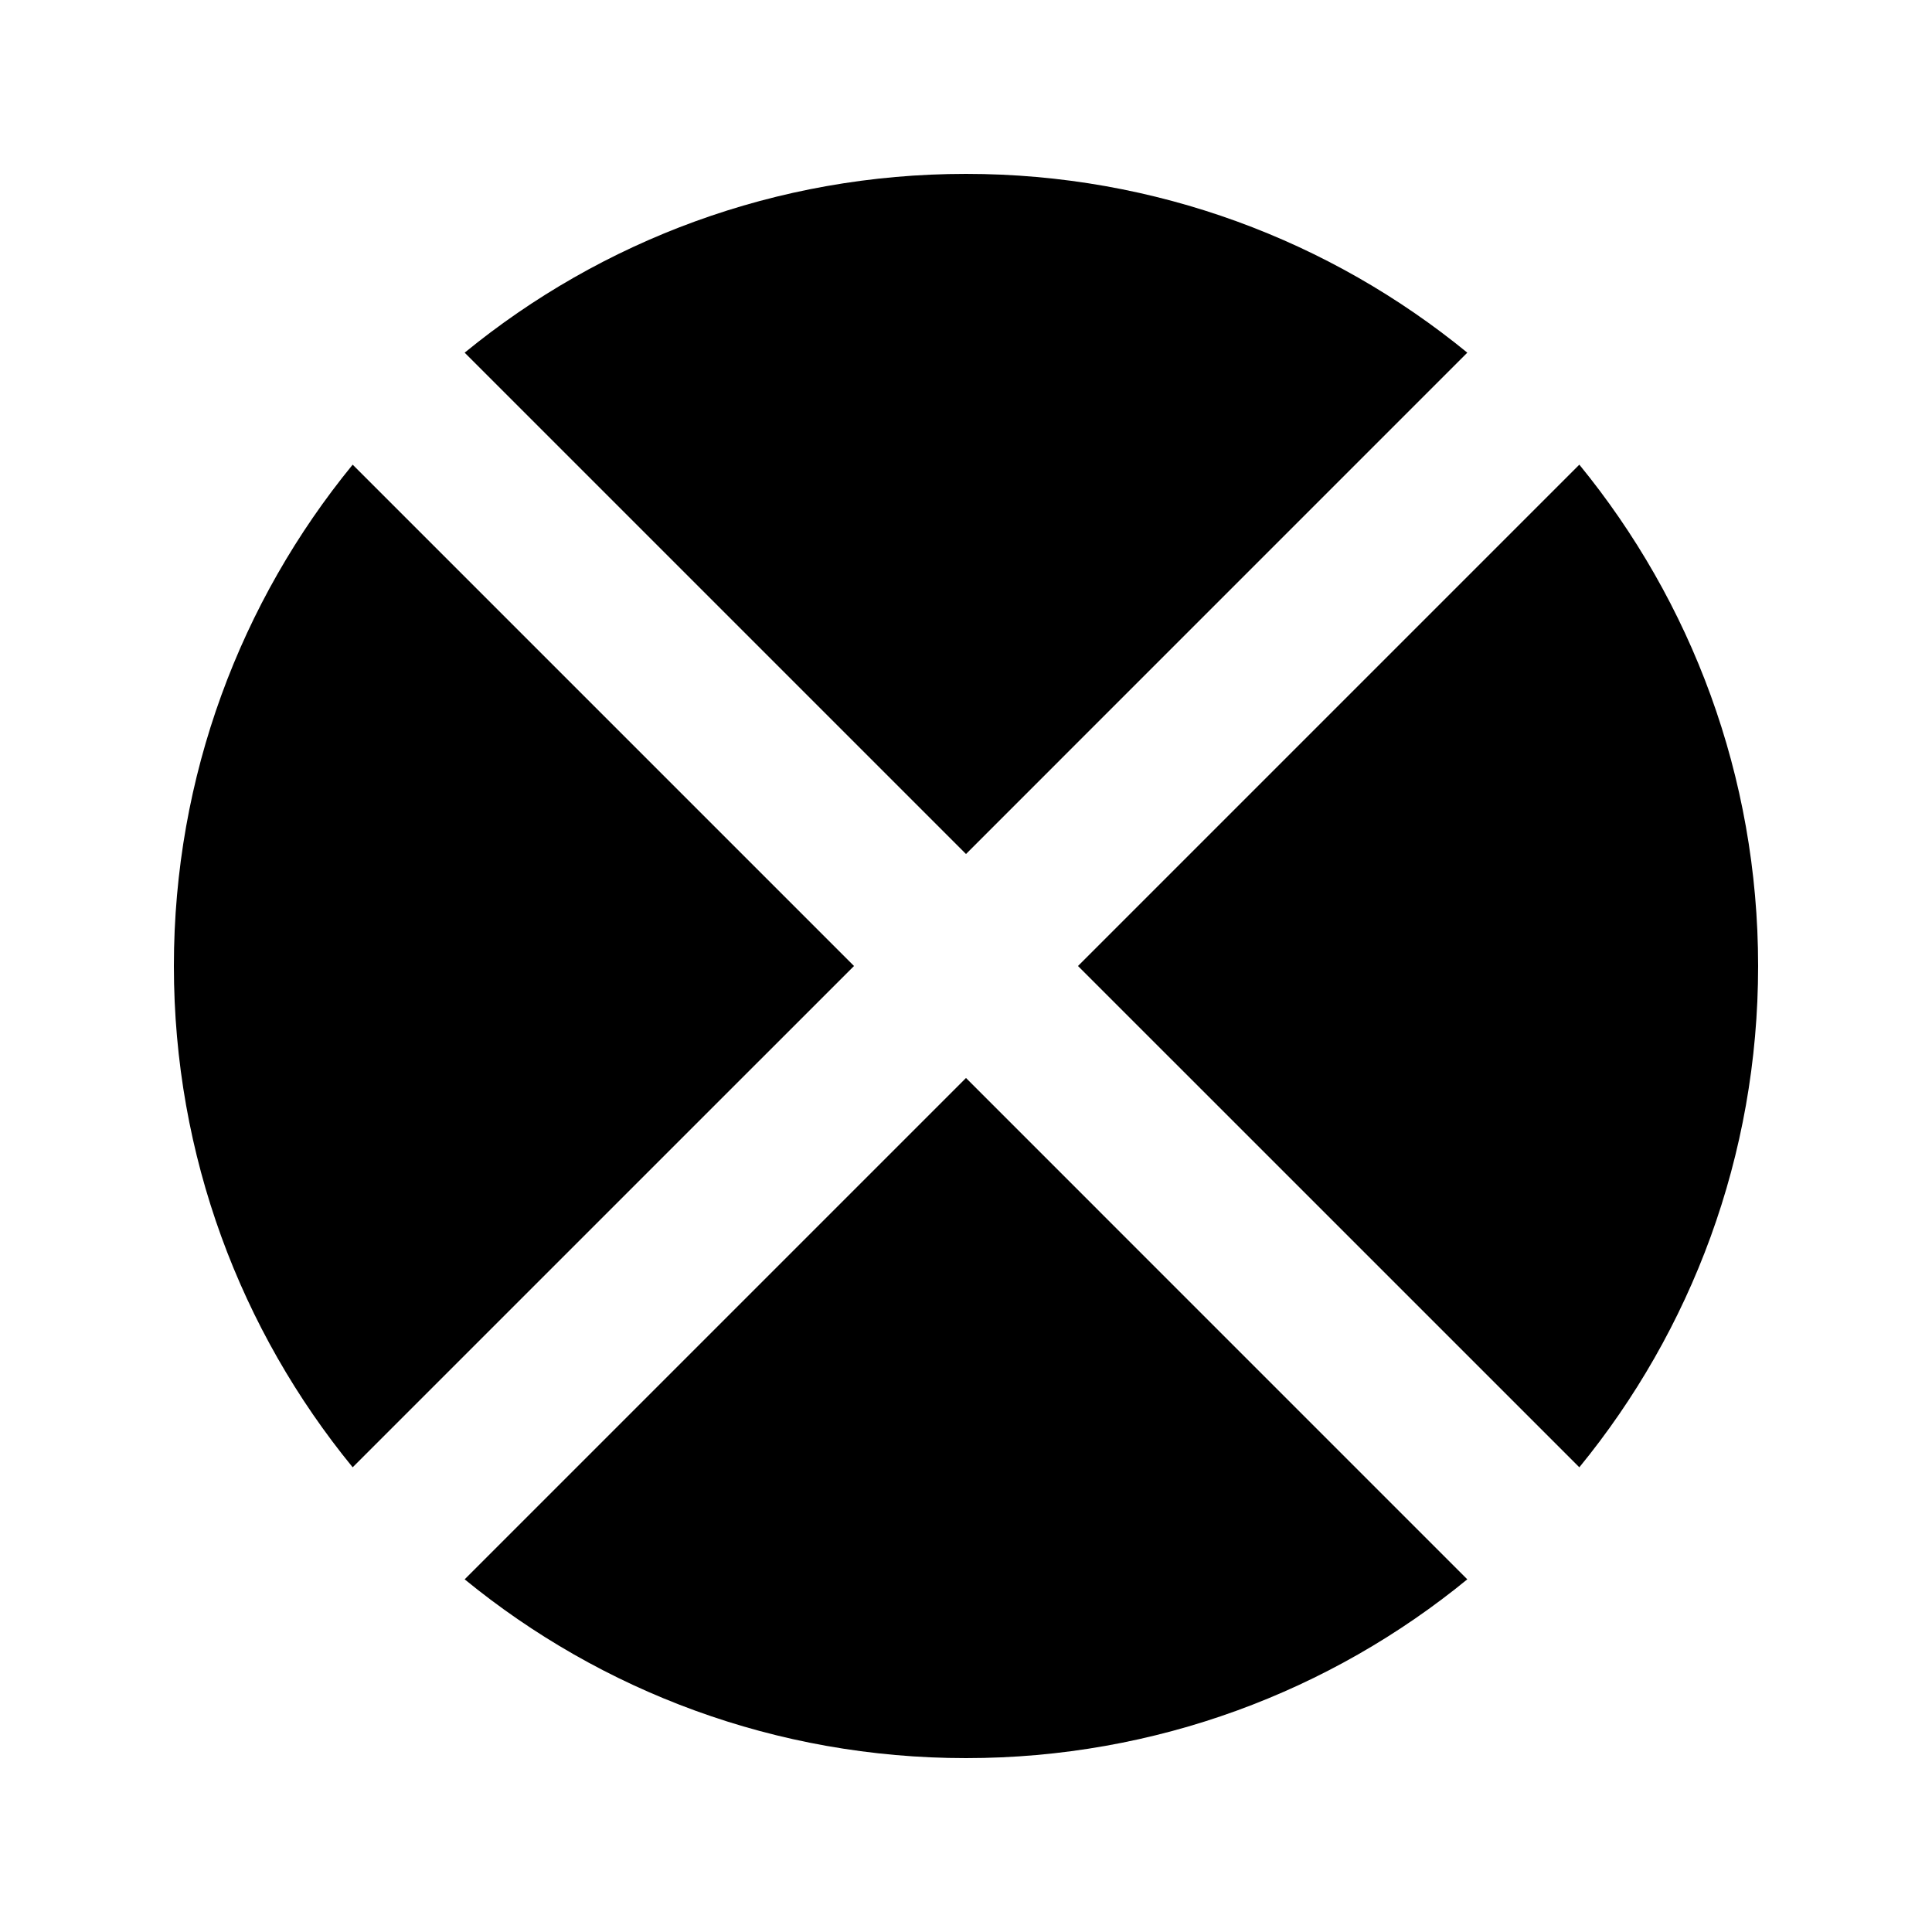
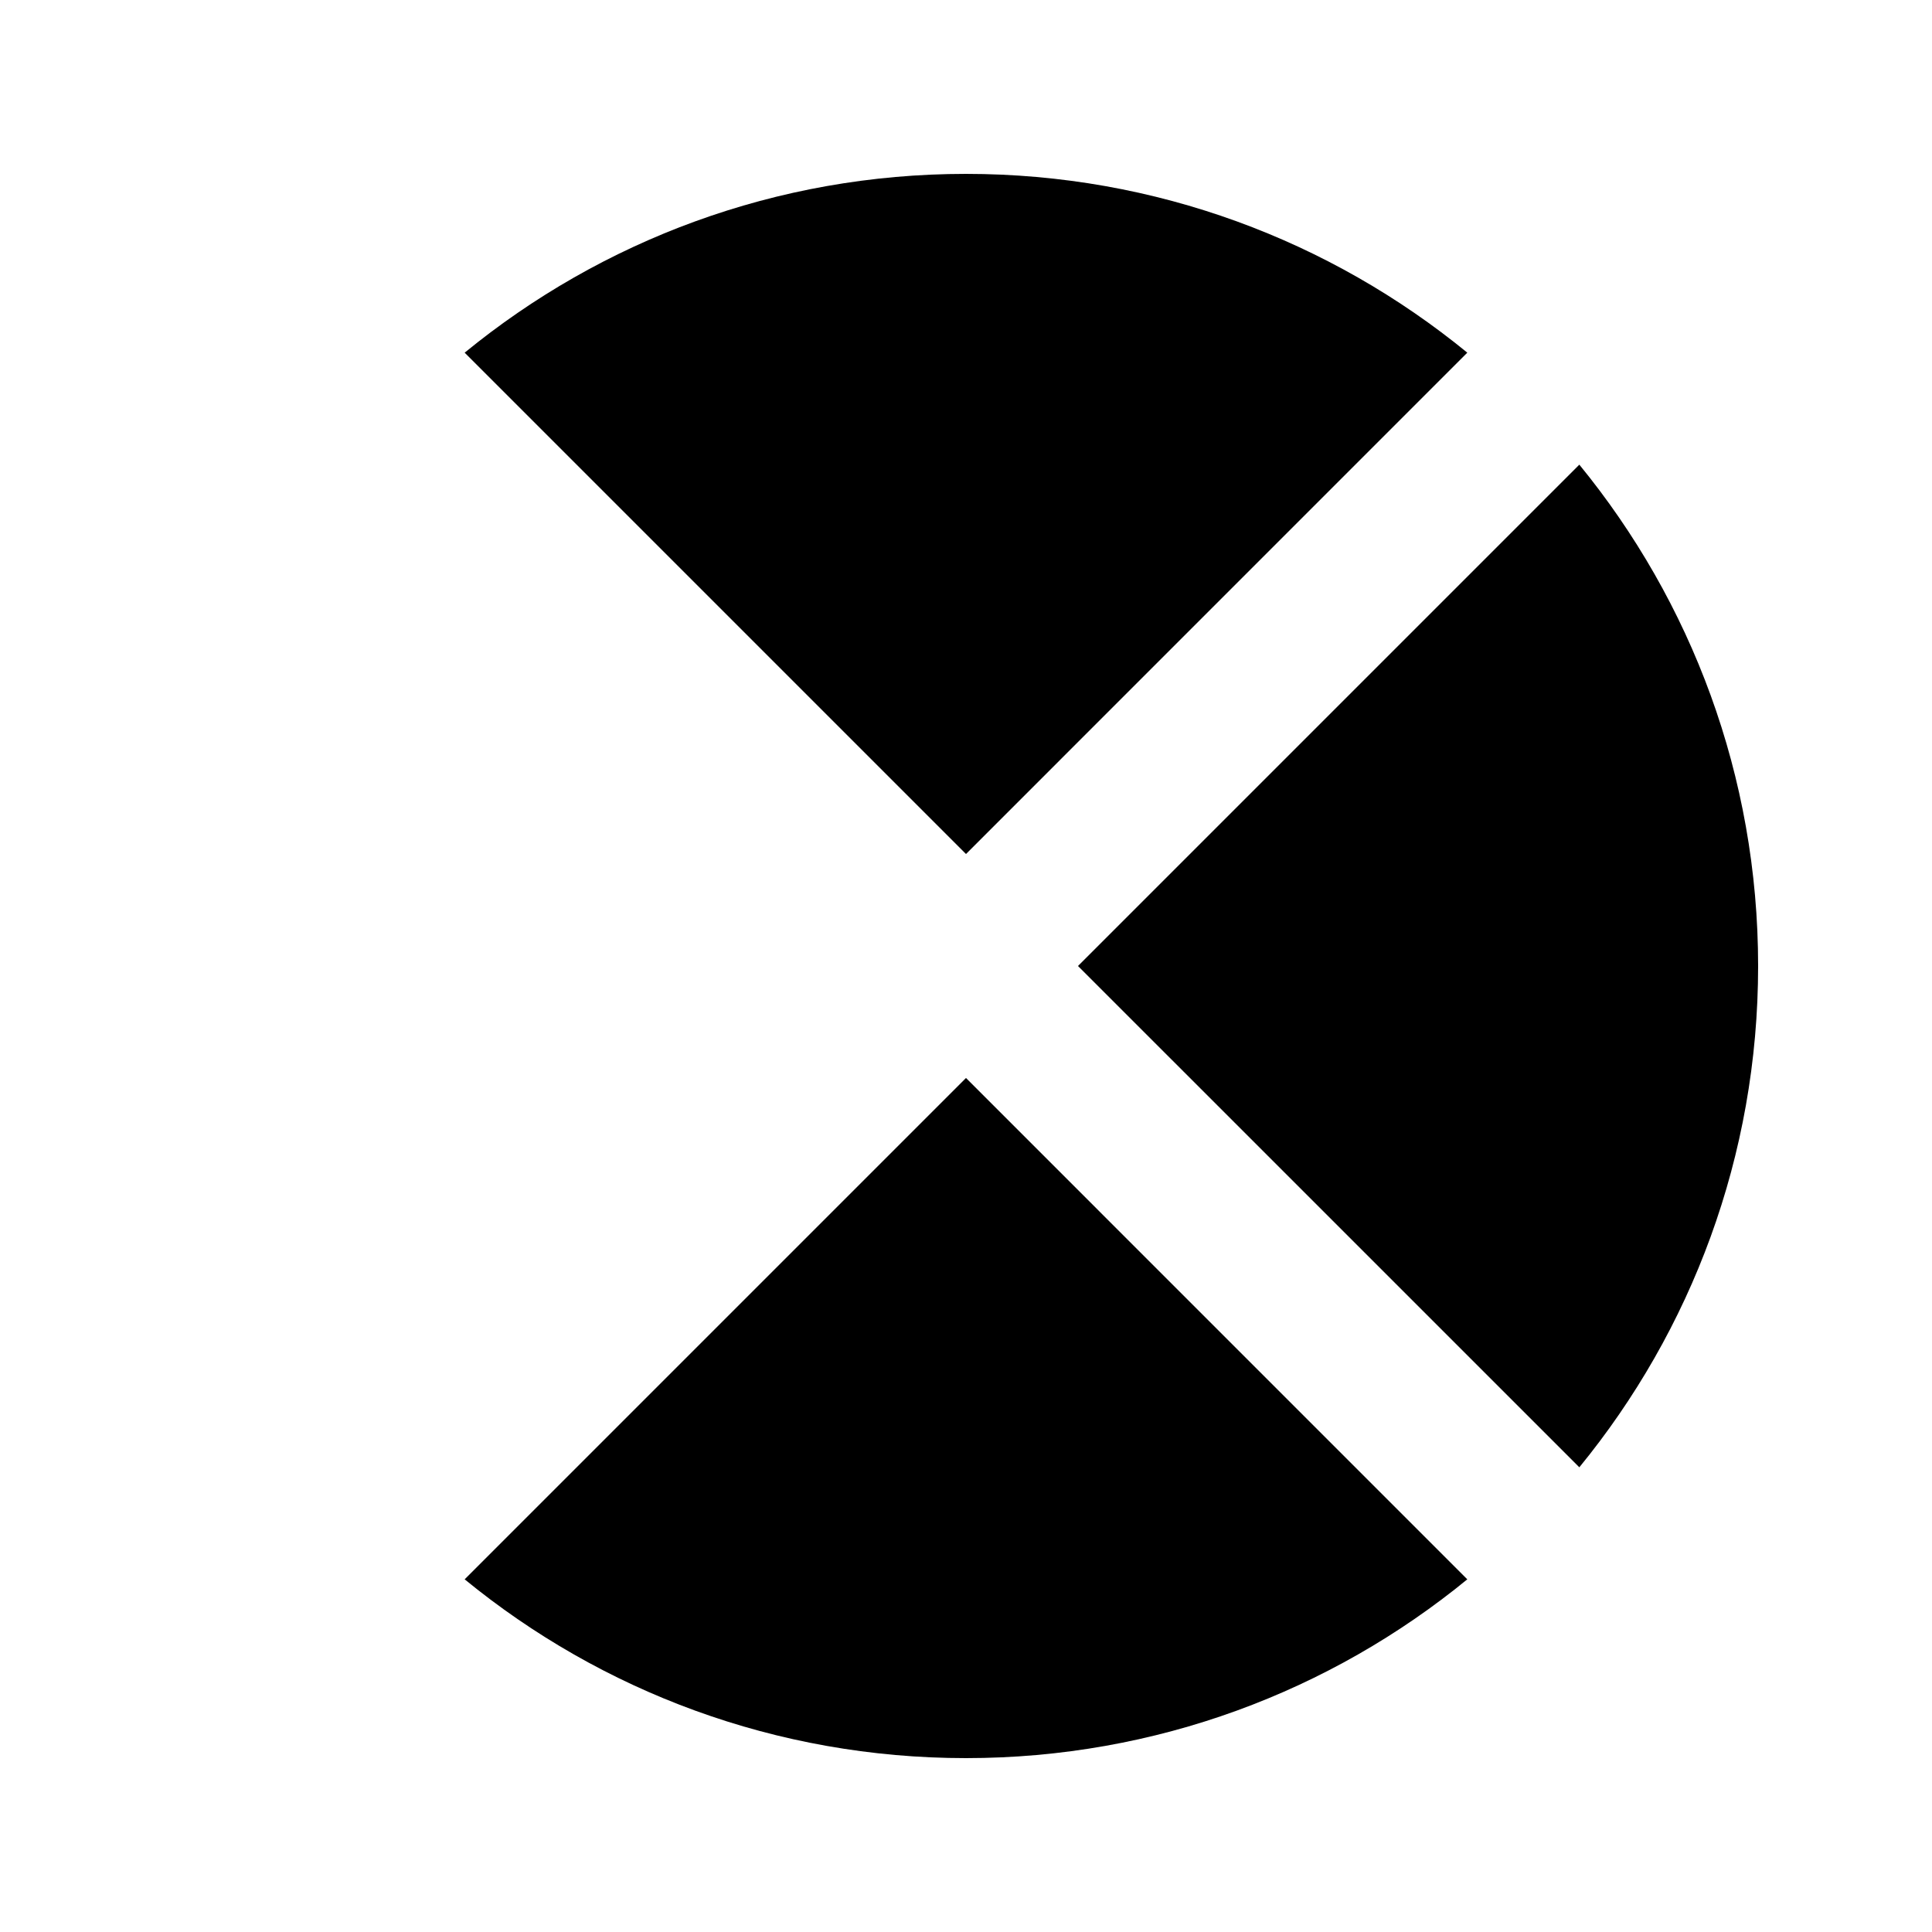
<svg xmlns="http://www.w3.org/2000/svg" fill="#000000" width="800px" height="800px" version="1.1" viewBox="144 144 512 512">
  <g>
    <path d="m562.54 532.85c29.613-36.188 47.379-82.445 47.379-132.85 0-50.41-17.766-96.668-47.379-132.86l-132.86 132.86z" />
    <path d="m532.85 562.54-132.85-132.86-132.86 132.86c36.188 29.613 82.445 47.379 132.86 47.379 50.406 0 96.664-17.766 132.85-47.379z" />
-     <path d="m237.46 532.85c-29.613-36.188-47.379-82.445-47.379-132.85 0-50.41 17.766-96.668 47.379-132.86l132.86 132.86z" />
    <path d="m267.14 237.46 132.86 132.86 132.85-132.86c-36.188-29.613-82.445-47.379-132.85-47.379-50.41 0-96.668 17.766-132.86 47.379z" />
  </g>
</svg>